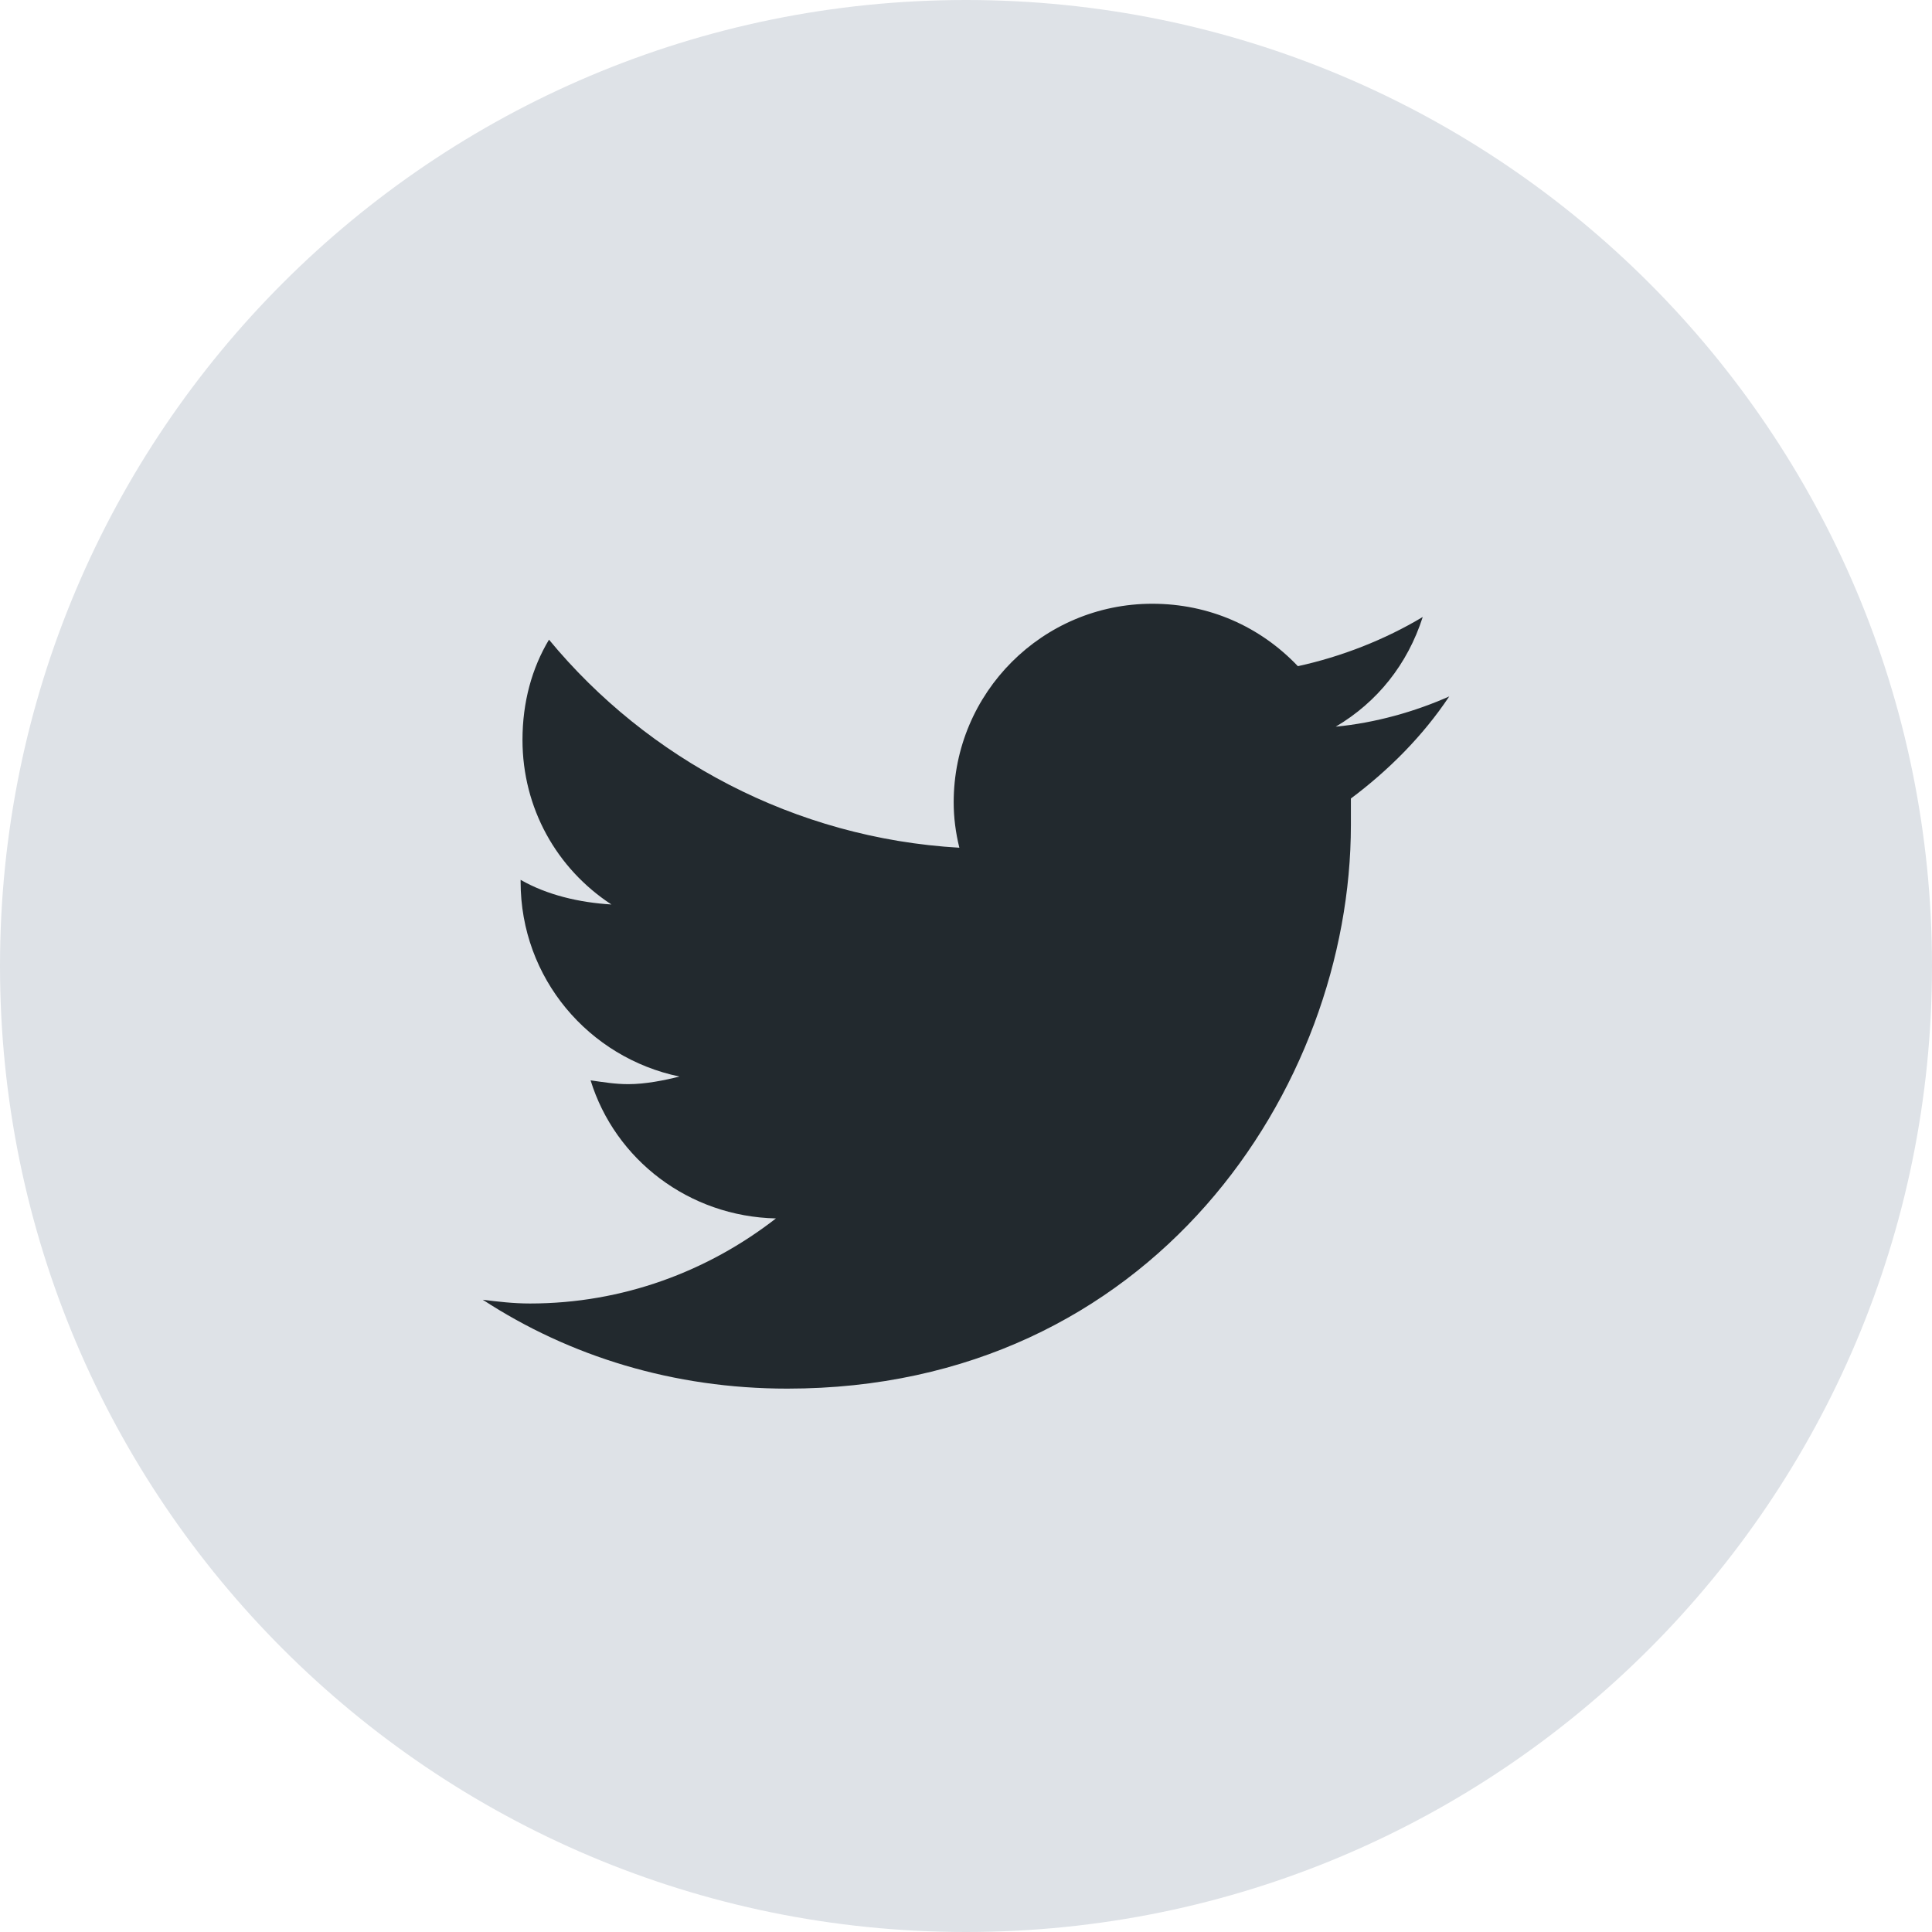
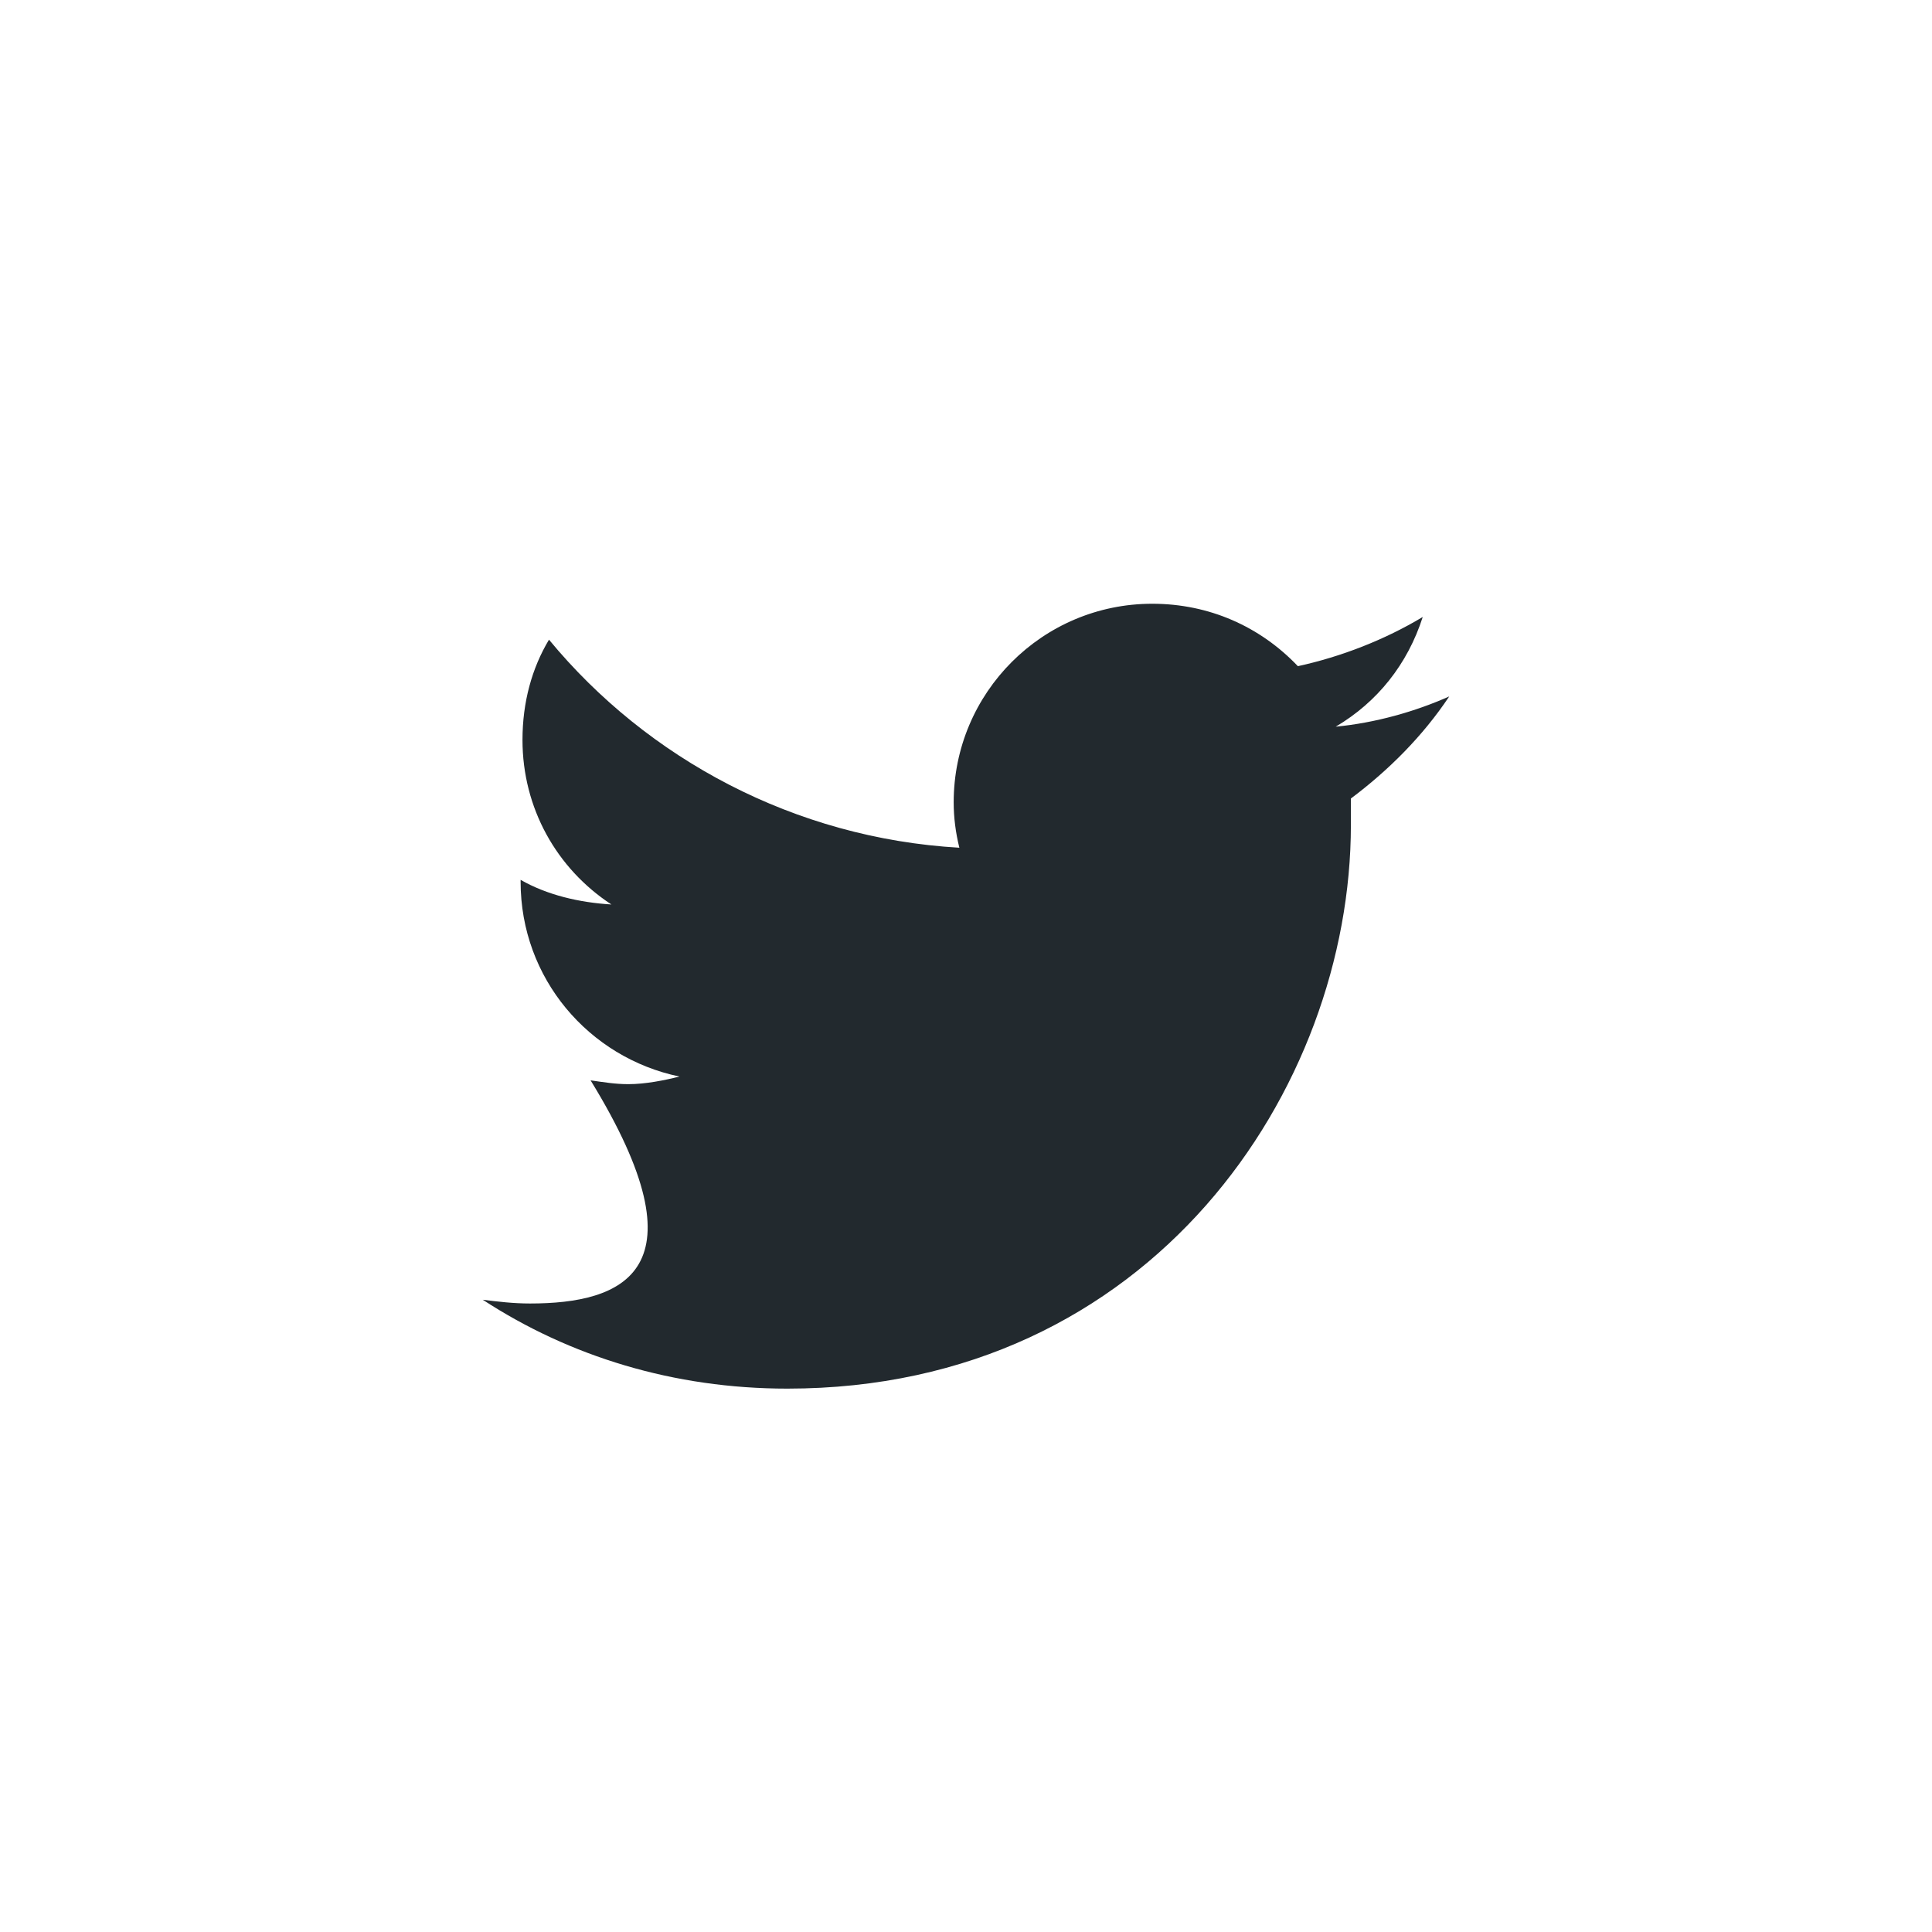
<svg xmlns="http://www.w3.org/2000/svg" width="32" height="32" viewBox="0 0 32 32" fill="none">
  <g id="ic_twitter">
-     <path id="Oval 5" fill-rule="evenodd" clip-rule="evenodd" d="M16 32C24.837 32 32 24.837 32 16C32 7.163 24.837 0 16 0C7.163 0 0 7.163 0 16C0 24.837 7.163 32 16 32Z" fill="#DEE2E7" />
    <g id="facebook-f">
-       <path id="ï" d="M22.375 13.226C23.001 12.757 23.565 12.193 24.004 11.535C23.44 11.786 22.782 11.973 22.124 12.036C22.813 11.629 23.314 11.002 23.565 10.219C22.939 10.595 22.218 10.877 21.497 11.034C20.871 10.376 20.025 10 19.085 10C17.269 10 15.796 11.472 15.796 13.289C15.796 13.54 15.828 13.79 15.89 14.041C13.165 13.884 10.722 12.569 9.093 10.595C8.811 11.065 8.654 11.629 8.654 12.255C8.654 13.383 9.218 14.386 10.127 14.981C9.594 14.949 9.061 14.824 8.623 14.573V14.605C8.623 16.202 9.751 17.518 11.254 17.831C11.004 17.894 10.69 17.957 10.408 17.957C10.189 17.957 10.001 17.925 9.782 17.894C10.189 19.21 11.411 20.149 12.852 20.181C11.724 21.058 10.314 21.59 8.779 21.59C8.498 21.59 8.247 21.559 7.996 21.528C9.437 22.468 11.16 23 13.04 23C19.085 23 22.375 18.019 22.375 13.665C22.375 13.508 22.375 13.383 22.375 13.226Z" fill="#22292E" />
+       <path id="ï" d="M22.375 13.226C23.001 12.757 23.565 12.193 24.004 11.535C23.44 11.786 22.782 11.973 22.124 12.036C22.813 11.629 23.314 11.002 23.565 10.219C22.939 10.595 22.218 10.877 21.497 11.034C20.871 10.376 20.025 10 19.085 10C17.269 10 15.796 11.472 15.796 13.289C15.796 13.54 15.828 13.79 15.89 14.041C13.165 13.884 10.722 12.569 9.093 10.595C8.811 11.065 8.654 11.629 8.654 12.255C8.654 13.383 9.218 14.386 10.127 14.981C9.594 14.949 9.061 14.824 8.623 14.573V14.605C8.623 16.202 9.751 17.518 11.254 17.831C11.004 17.894 10.69 17.957 10.408 17.957C10.189 17.957 10.001 17.925 9.782 17.894C11.724 21.058 10.314 21.59 8.779 21.59C8.498 21.59 8.247 21.559 7.996 21.528C9.437 22.468 11.16 23 13.04 23C19.085 23 22.375 18.019 22.375 13.665C22.375 13.508 22.375 13.383 22.375 13.226Z" fill="#22292E" />
    </g>
  </g>
</svg>